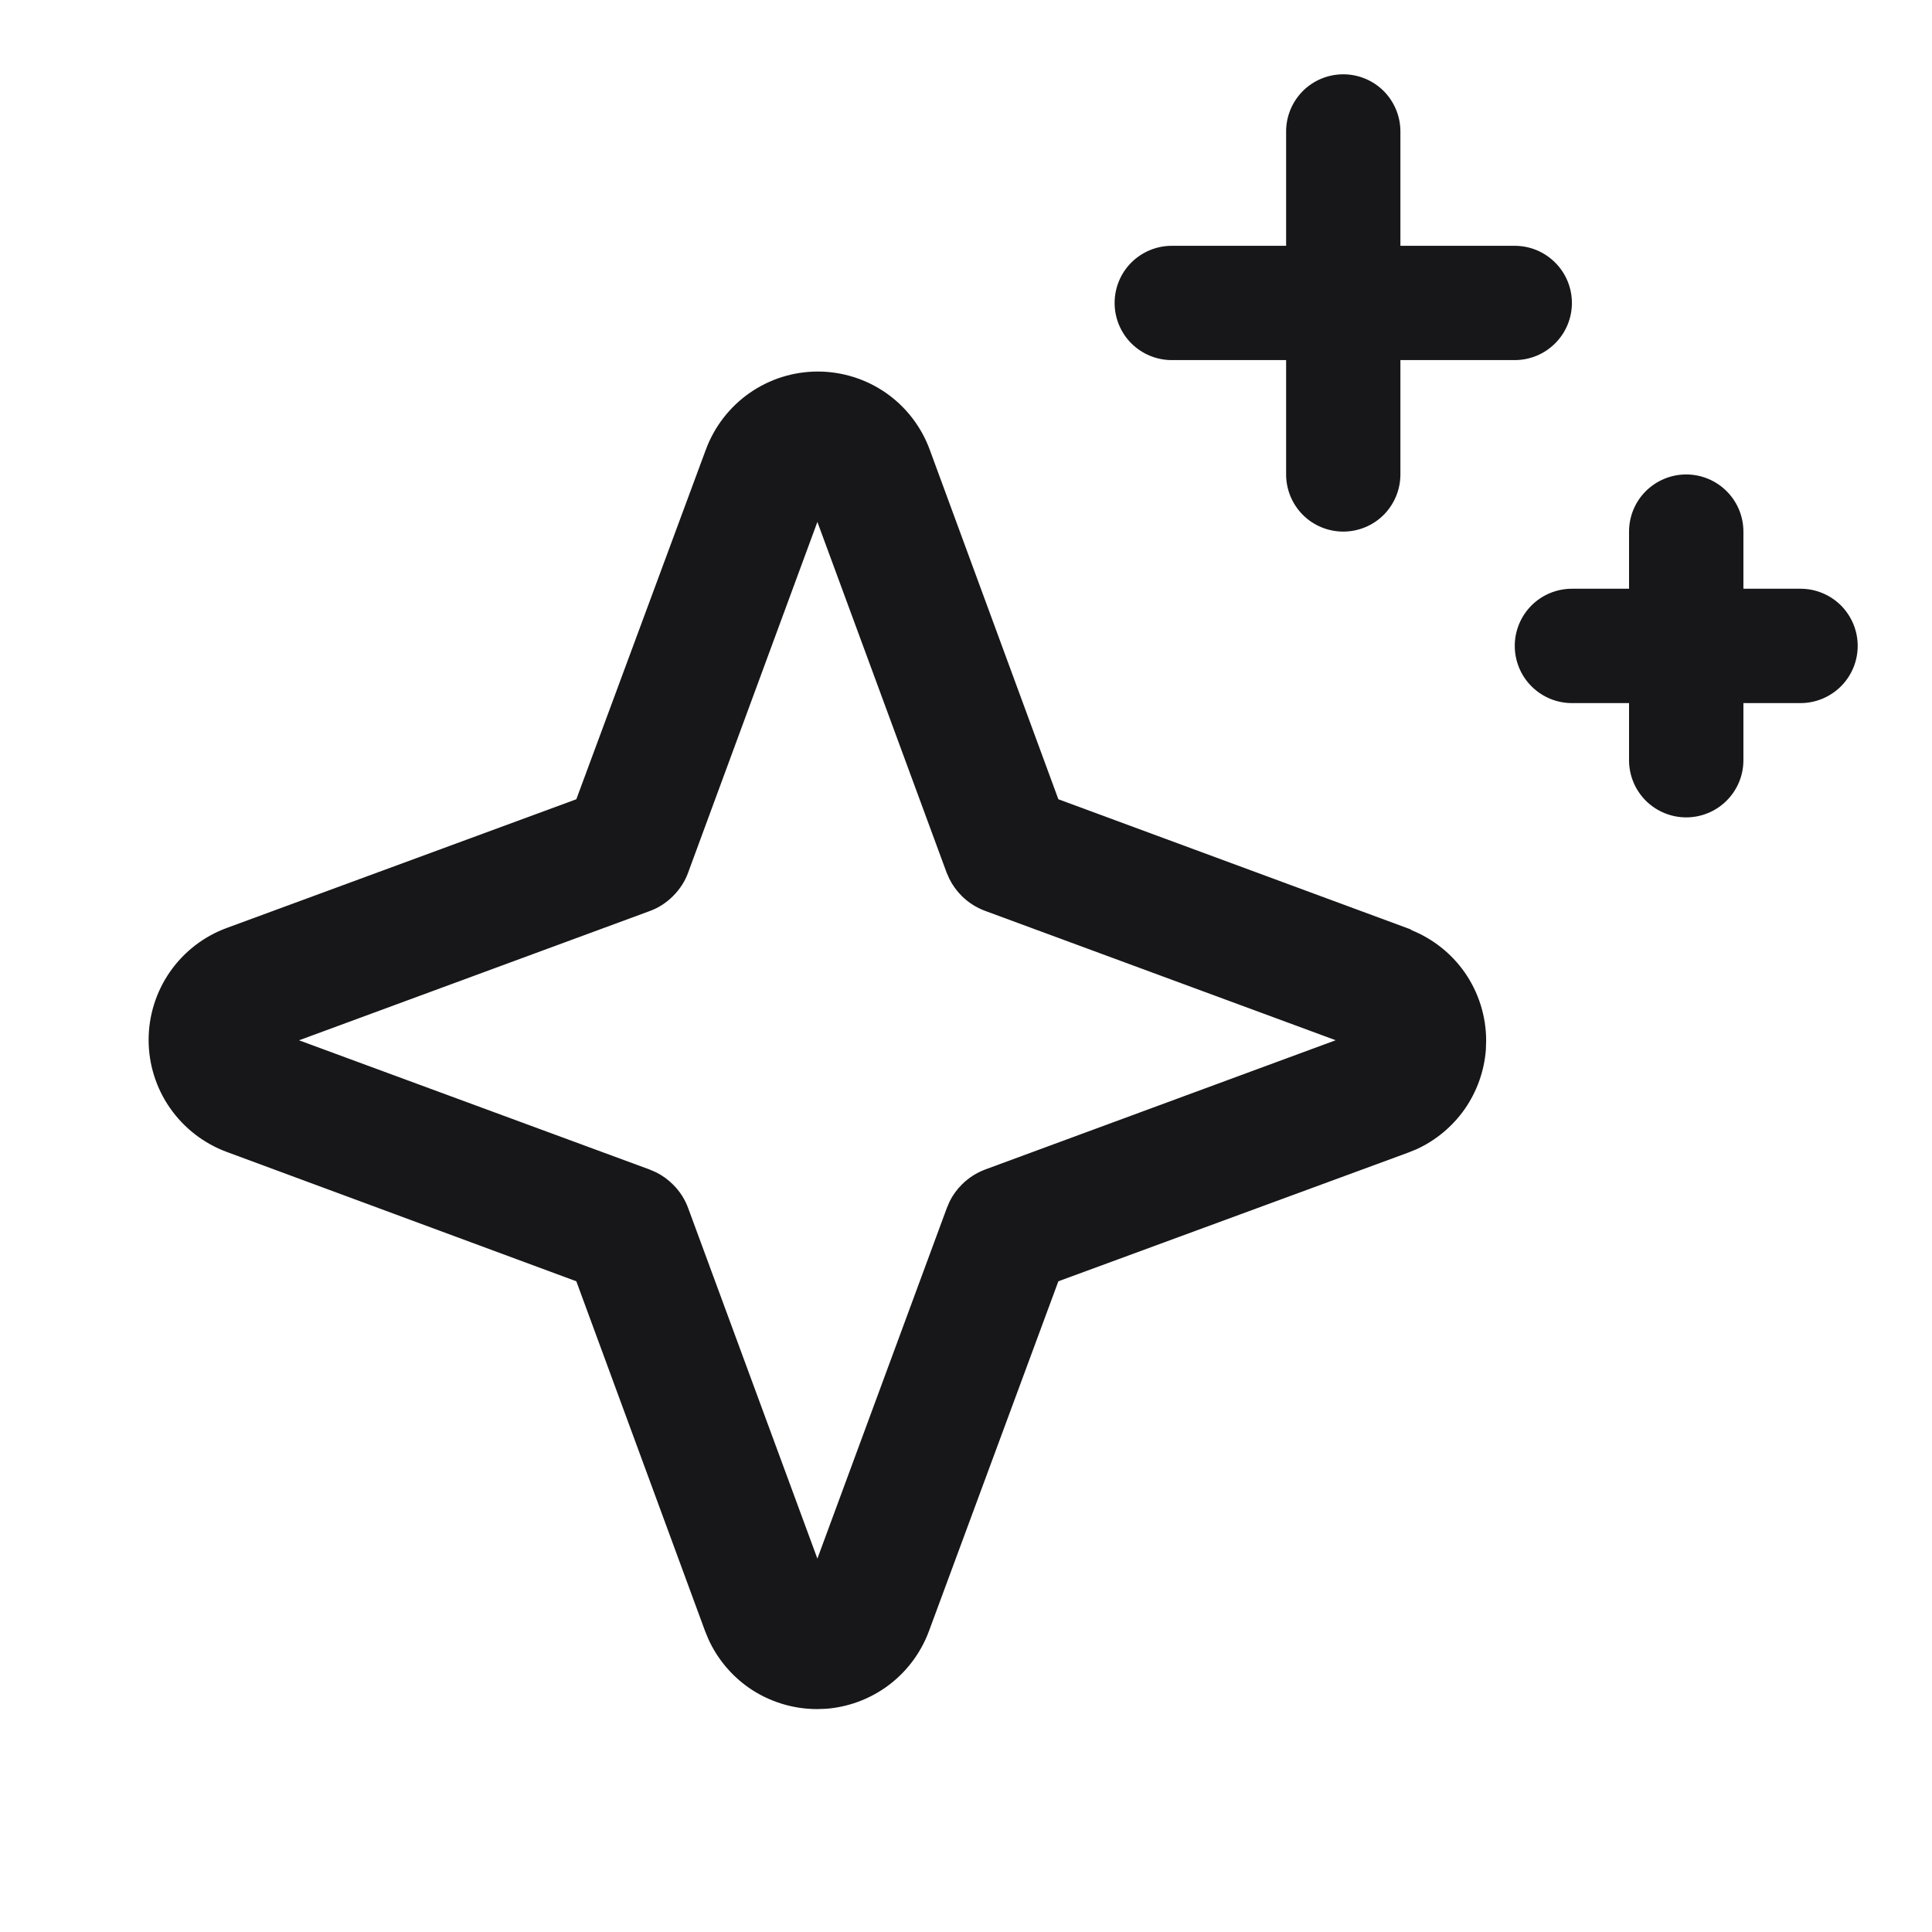
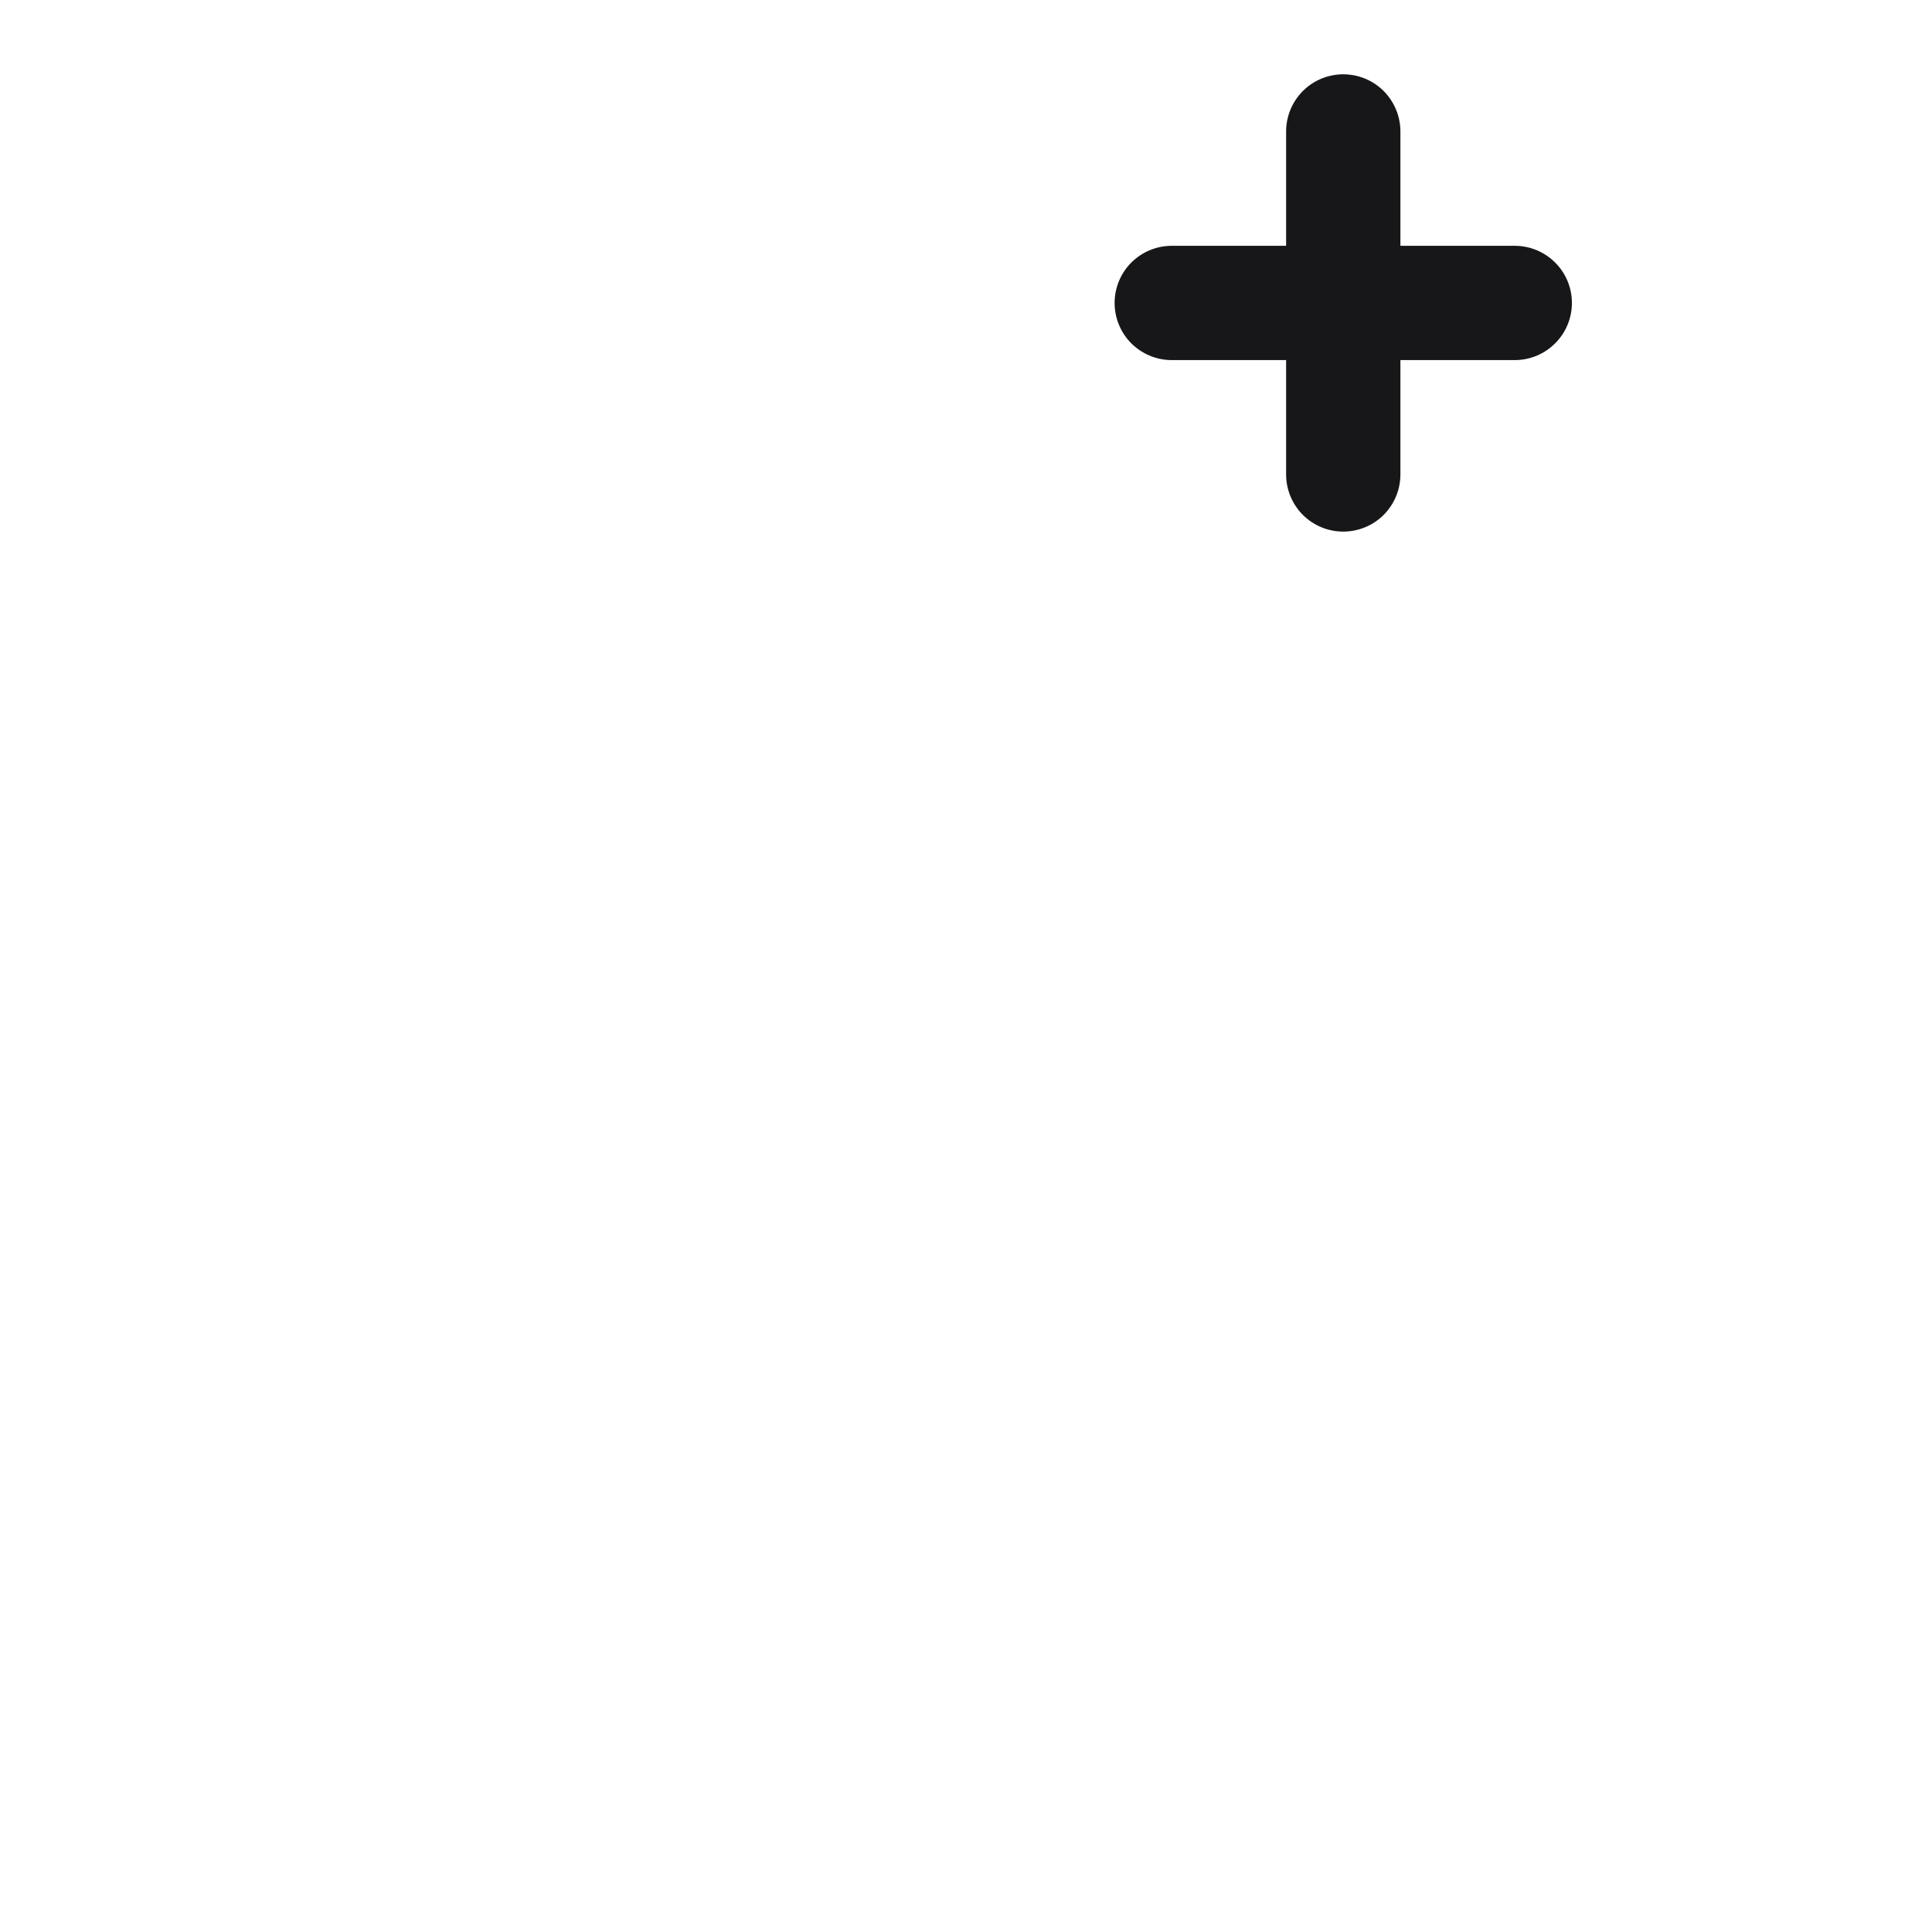
<svg xmlns="http://www.w3.org/2000/svg" width="26" height="26" viewBox="0 0 26 26" fill="none">
-   <path fill-rule="evenodd" clip-rule="evenodd" d="M11.005 5C11.334 5 11.655 5.101 11.925 5.289C12.194 5.477 12.399 5.744 12.512 6.052L14.243 10.756L18.946 12.493L18.988 12.509L18.992 12.516C19.282 12.633 19.532 12.83 19.712 13.087C19.899 13.356 20 13.677 20 14.005L19.996 14.129C19.974 14.414 19.876 14.689 19.712 14.925C19.547 15.16 19.323 15.347 19.063 15.466L18.949 15.512L14.243 17.243L12.502 21.949C12.388 22.258 12.182 22.524 11.913 22.712C11.677 22.876 11.402 22.974 11.117 22.996L10.995 23C10.666 23 10.346 22.899 10.076 22.712C9.841 22.547 9.654 22.323 9.535 22.063L9.488 21.949L7.756 17.243L3.051 15.502C2.743 15.388 2.477 15.182 2.289 14.913C2.101 14.644 2 14.323 2 13.995C2 13.666 2.101 13.346 2.289 13.076C2.477 12.807 2.743 12.601 3.052 12.488L7.756 10.756L9.499 6.051C9.613 5.743 9.818 5.477 10.087 5.289C10.356 5.101 10.677 5 11.005 5ZM9.262 11.739L9.262 11.74C9.219 11.86 9.149 11.968 9.058 12.058C8.968 12.149 8.86 12.219 8.74 12.262L4.024 14L8.74 15.738L8.828 15.776C8.913 15.818 8.991 15.874 9.058 15.942C9.149 16.032 9.219 16.141 9.262 16.261L11 20.975L12.742 16.257L12.779 16.17C12.821 16.085 12.877 16.008 12.944 15.941C13.034 15.851 13.142 15.782 13.26 15.738L17.975 13.999L13.257 12.258C13.138 12.214 13.03 12.145 12.941 12.056C12.874 11.989 12.818 11.911 12.776 11.827L12.738 11.74L11 7.024L9.262 11.739Z" fill="#171719" />
-   <path d="M15.225 3.533C15.081 3.677 15 3.873 15 4.077C15 4.281 15.081 4.477 15.225 4.621C15.37 4.765 15.565 4.846 15.769 4.846H17.308V6.385C17.308 6.589 17.389 6.784 17.533 6.929C17.677 7.073 17.873 7.154 18.077 7.154C18.281 7.154 18.477 7.073 18.621 6.929C18.765 6.784 18.846 6.589 18.846 6.385V4.846H20.385C20.589 4.846 20.784 4.765 20.928 4.621C21.073 4.477 21.154 4.281 21.154 4.077C21.154 3.873 21.073 3.677 20.928 3.533C20.784 3.389 20.589 3.308 20.385 3.308H18.846V1.769C18.846 1.565 18.765 1.37 18.621 1.225C18.477 1.081 18.281 1 18.077 1C17.873 1 17.677 1.081 17.533 1.225C17.389 1.37 17.308 1.565 17.308 1.769V3.308H15.769C15.565 3.308 15.37 3.389 15.225 3.533Z" fill="#171719" />
-   <path d="M24.775 9.236C24.919 9.092 25 8.896 25 8.692C25 8.488 24.919 8.293 24.775 8.148C24.63 8.004 24.435 7.923 24.231 7.923H23.462V7.154C23.462 6.95 23.381 6.754 23.236 6.61C23.092 6.466 22.896 6.385 22.692 6.385C22.488 6.385 22.293 6.466 22.148 6.61C22.004 6.754 21.923 6.95 21.923 7.154V7.923H21.154C20.95 7.923 20.754 8.004 20.61 8.148C20.466 8.293 20.385 8.488 20.385 8.692C20.385 8.896 20.466 9.092 20.61 9.236C20.754 9.38 20.95 9.462 21.154 9.462H21.923V10.231C21.923 10.435 22.004 10.63 22.148 10.775C22.293 10.919 22.488 11 22.692 11C22.896 11 23.092 10.919 23.236 10.775C23.381 10.63 23.462 10.435 23.462 10.231V9.462H24.231C24.435 9.462 24.63 9.38 24.775 9.236Z" fill="#171719" />
+   <path d="M15.225 3.533C15.081 3.677 15 3.873 15 4.077C15 4.281 15.081 4.477 15.225 4.621C15.37 4.765 15.565 4.846 15.769 4.846H17.308V6.385C17.308 6.589 17.389 6.784 17.533 6.929C17.677 7.073 17.873 7.154 18.077 7.154C18.281 7.154 18.477 7.073 18.621 6.929C18.765 6.784 18.846 6.589 18.846 6.385V4.846H20.385C20.589 4.846 20.784 4.765 20.928 4.621C21.073 4.477 21.154 4.281 21.154 4.077C21.154 3.873 21.073 3.677 20.928 3.533C20.784 3.389 20.589 3.308 20.385 3.308H18.846V1.769C18.846 1.565 18.765 1.37 18.621 1.225C18.477 1.081 18.281 1 18.077 1C17.873 1 17.677 1.081 17.533 1.225C17.389 1.37 17.308 1.565 17.308 1.769V3.308H15.769C15.565 3.308 15.37 3.389 15.225 3.533" fill="#171719" />
</svg>